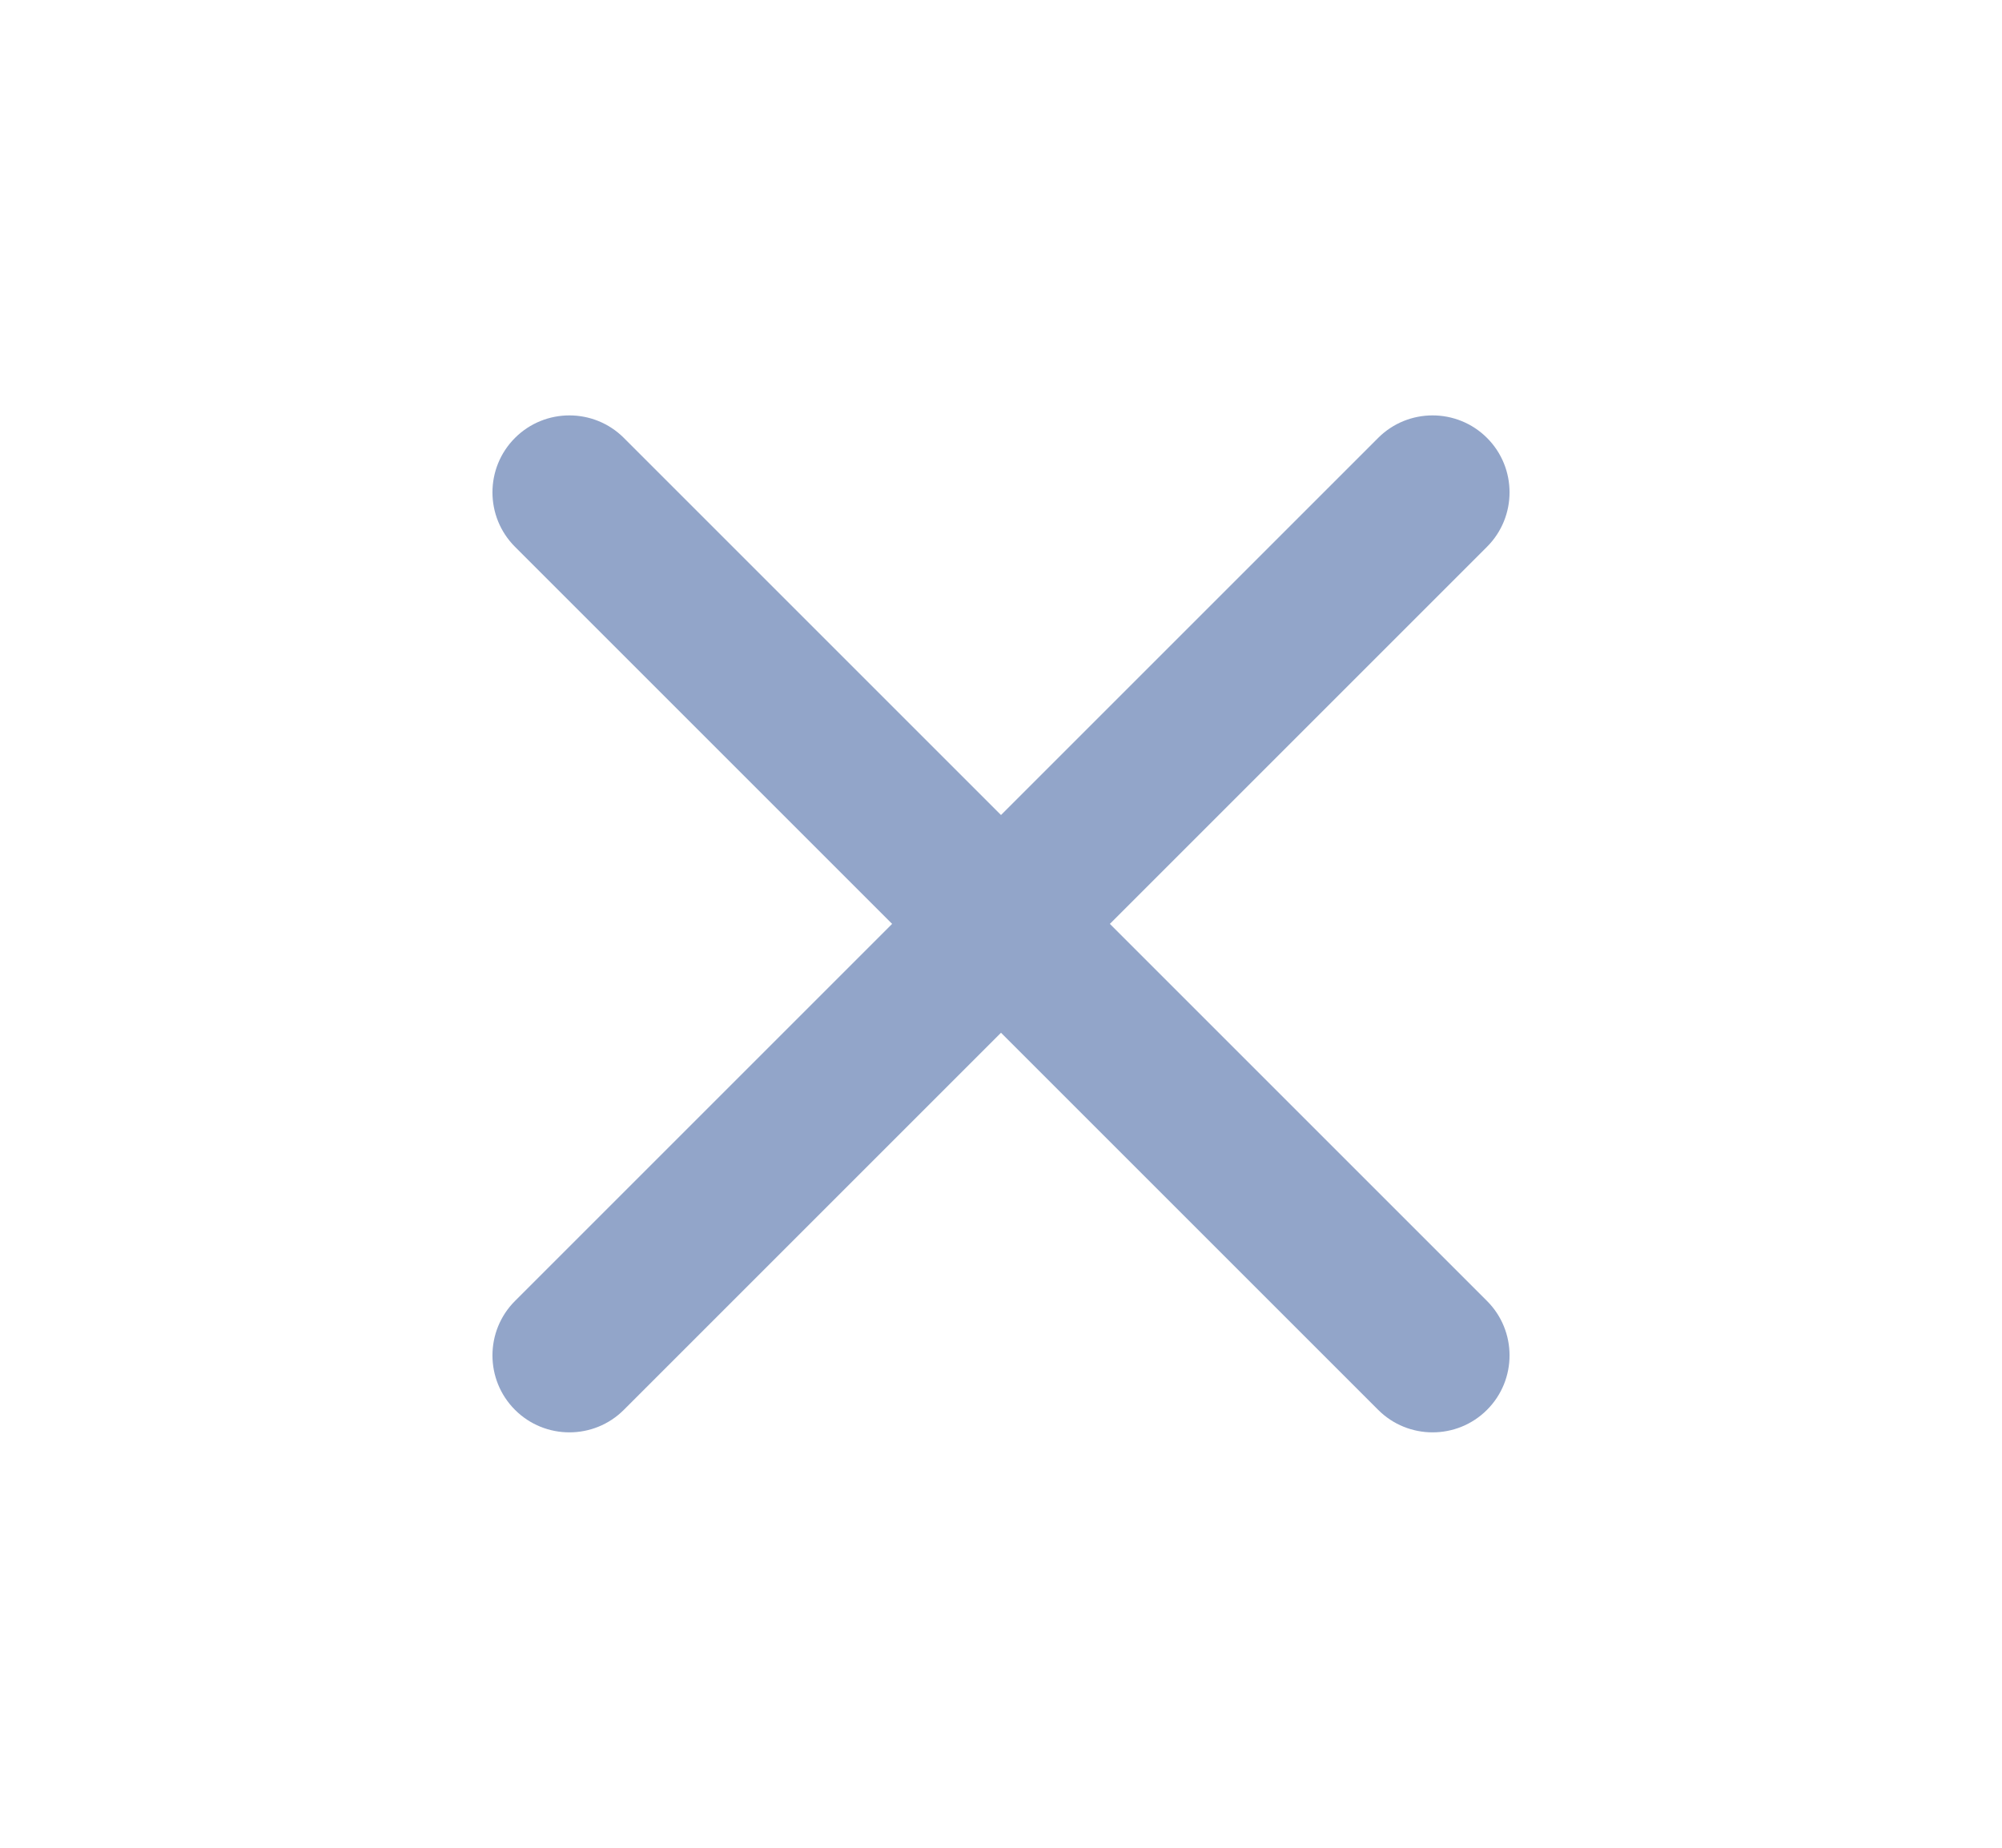
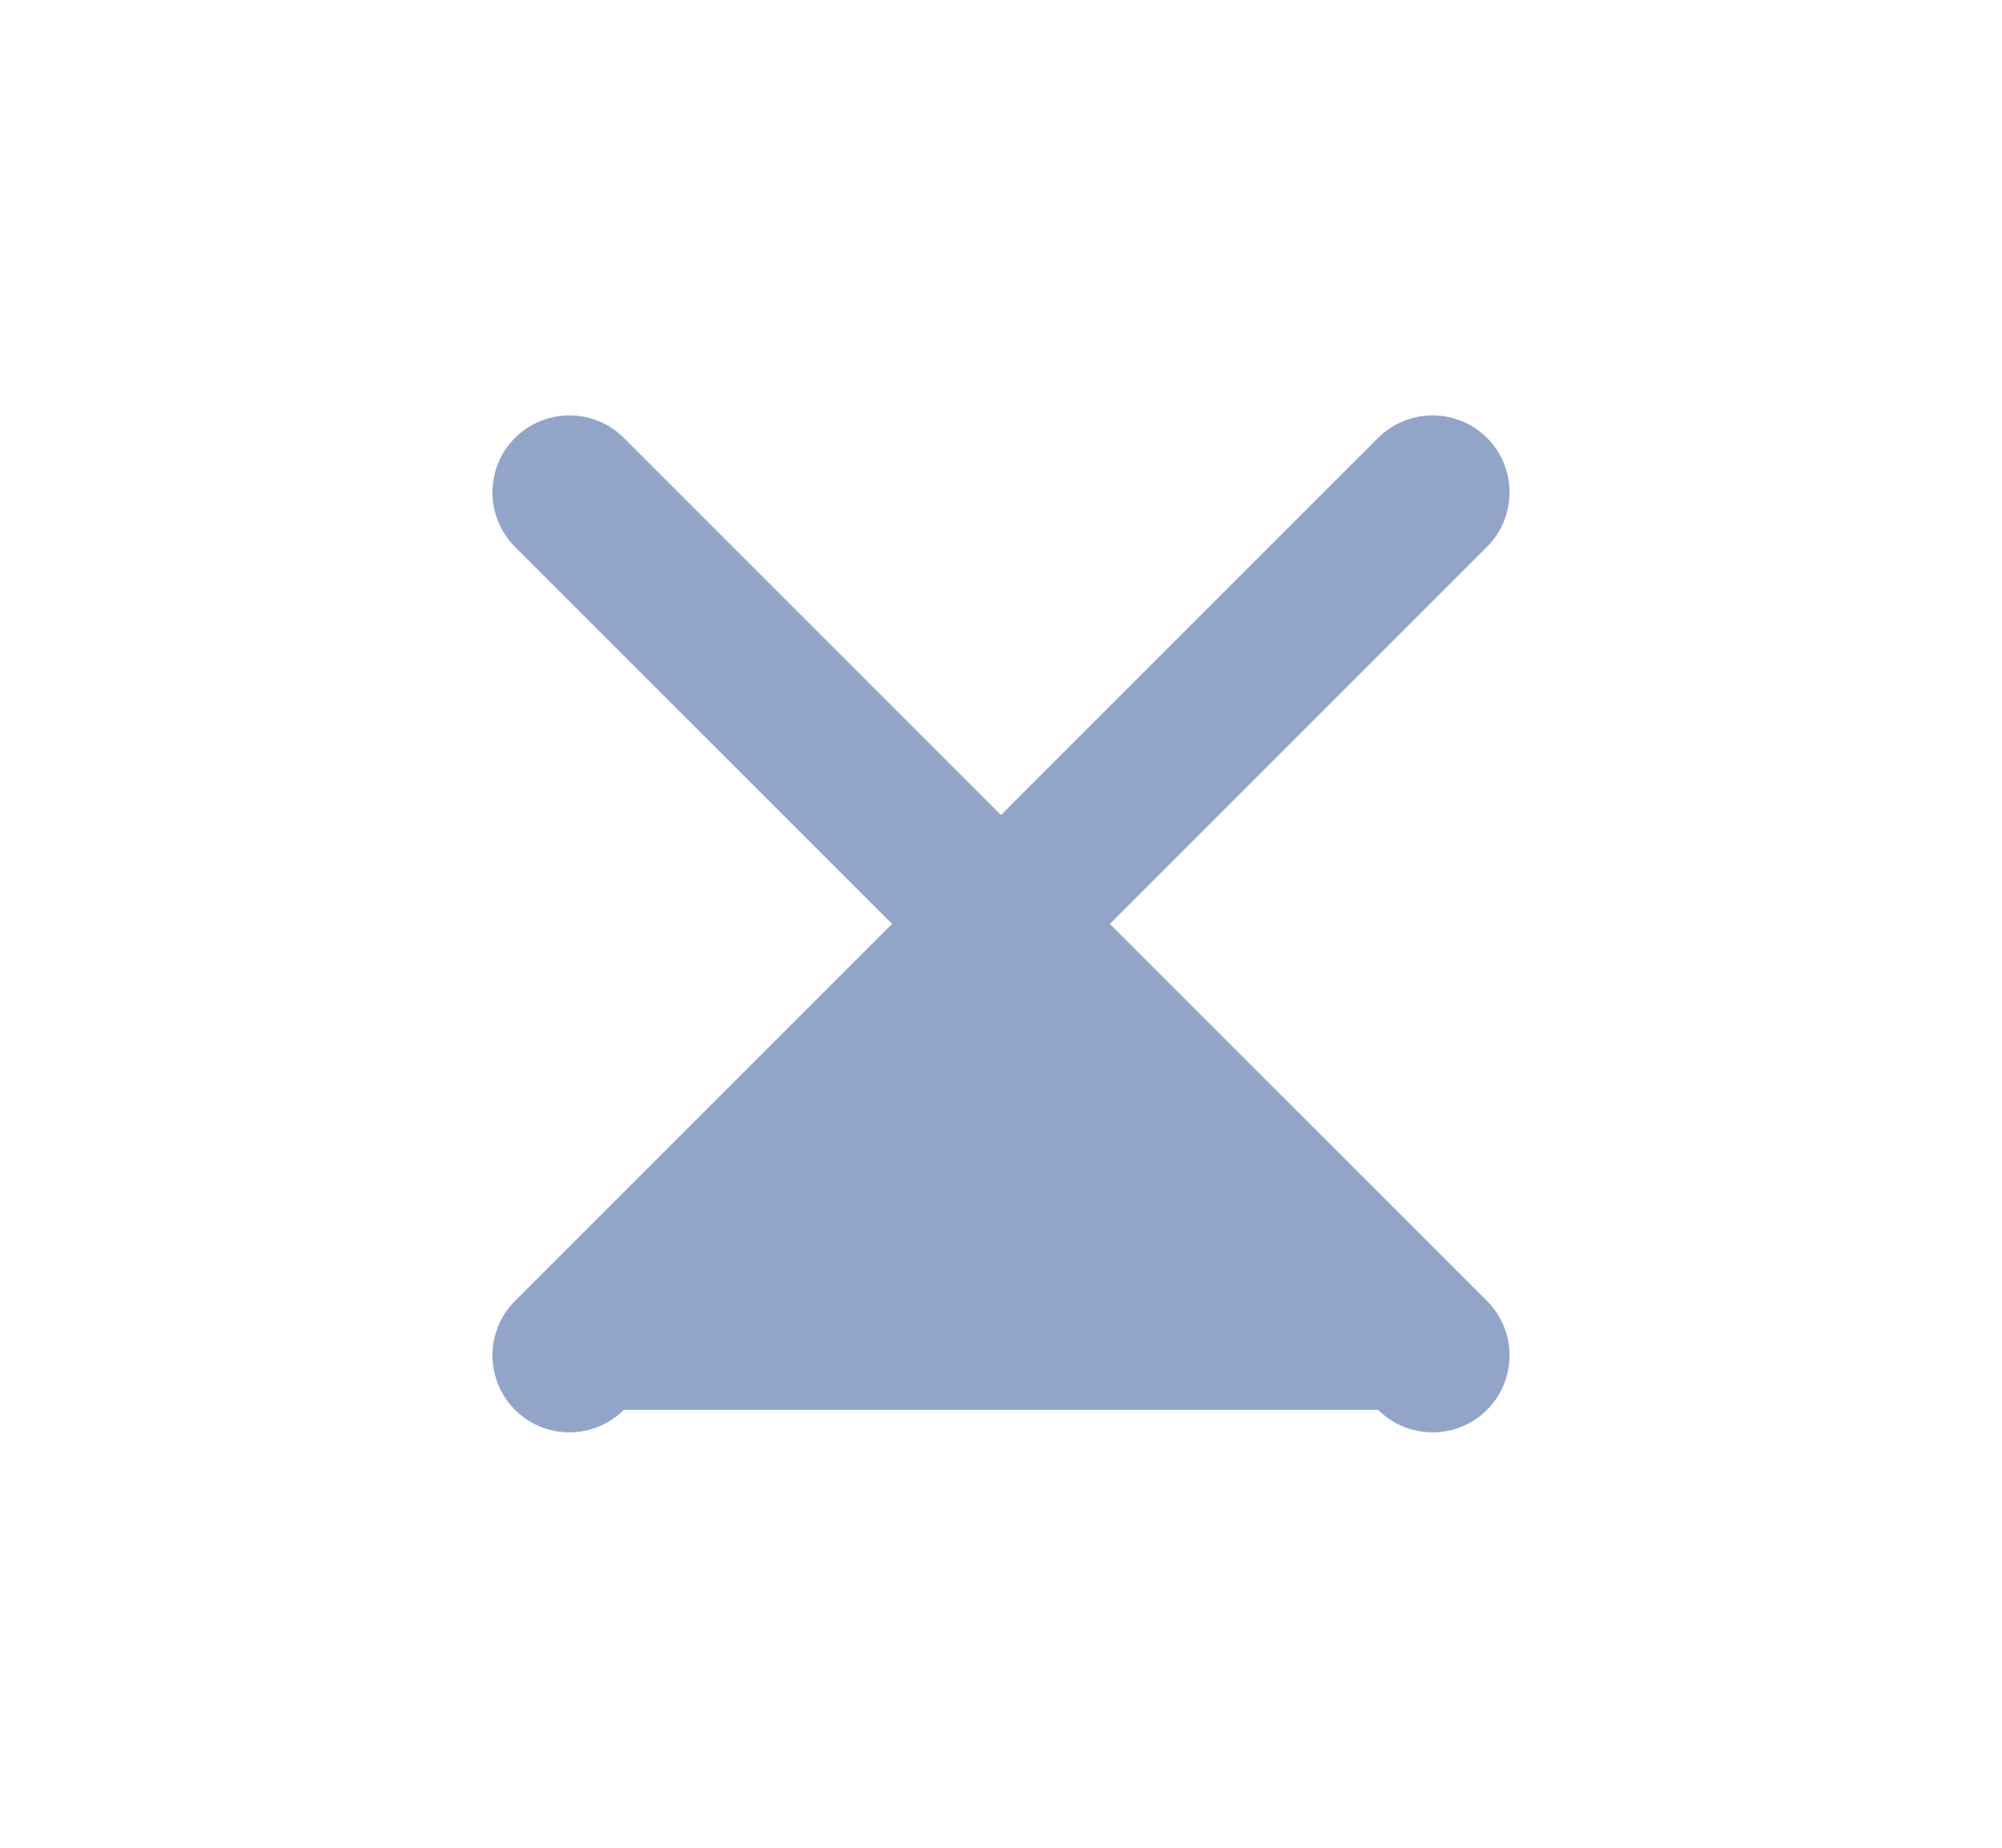
<svg xmlns="http://www.w3.org/2000/svg" viewBox="0 0 13 12" fill="none">
-   <path fill-rule="evenodd" clip-rule="evenodd" d="M9.656 2.844C9.851 3.039 9.851 3.356 9.656 3.551L7.207 6L9.656 8.449C9.851 8.644 9.851 8.961 9.656 9.156C9.461 9.351 9.144 9.351 8.949 9.156L6.5 6.707L4.051 9.156C3.856 9.351 3.539 9.351 3.344 9.156C3.149 8.961 3.149 8.644 3.344 8.449L5.793 6L3.344 3.551C3.149 3.356 3.149 3.039 3.344 2.844C3.539 2.649 3.856 2.649 4.051 2.844L6.5 5.293L8.949 2.844C9.144 2.649 9.461 2.649 9.656 2.844Z" fill="#92A5C9" />
+   <path fill-rule="evenodd" clip-rule="evenodd" d="M9.656 2.844C9.851 3.039 9.851 3.356 9.656 3.551L7.207 6L9.656 8.449C9.851 8.644 9.851 8.961 9.656 9.156C9.461 9.351 9.144 9.351 8.949 9.156L4.051 9.156C3.856 9.351 3.539 9.351 3.344 9.156C3.149 8.961 3.149 8.644 3.344 8.449L5.793 6L3.344 3.551C3.149 3.356 3.149 3.039 3.344 2.844C3.539 2.649 3.856 2.649 4.051 2.844L6.5 5.293L8.949 2.844C9.144 2.649 9.461 2.649 9.656 2.844Z" fill="#92A5C9" />
</svg>